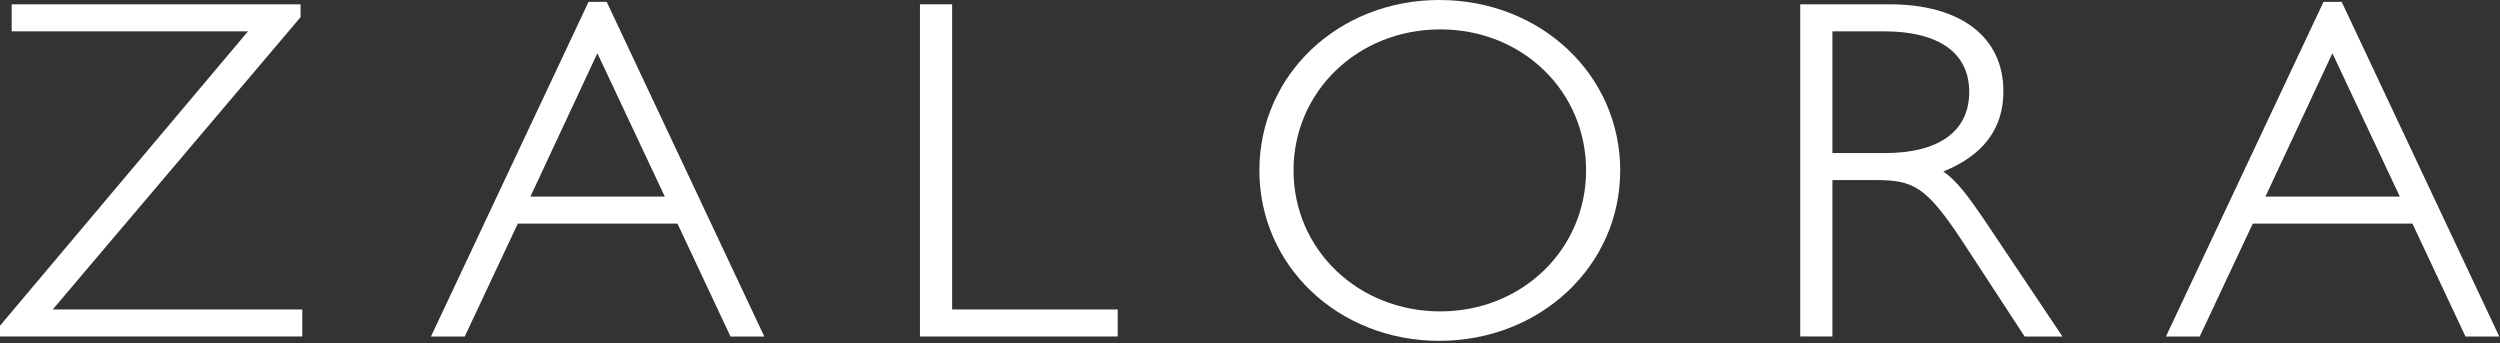
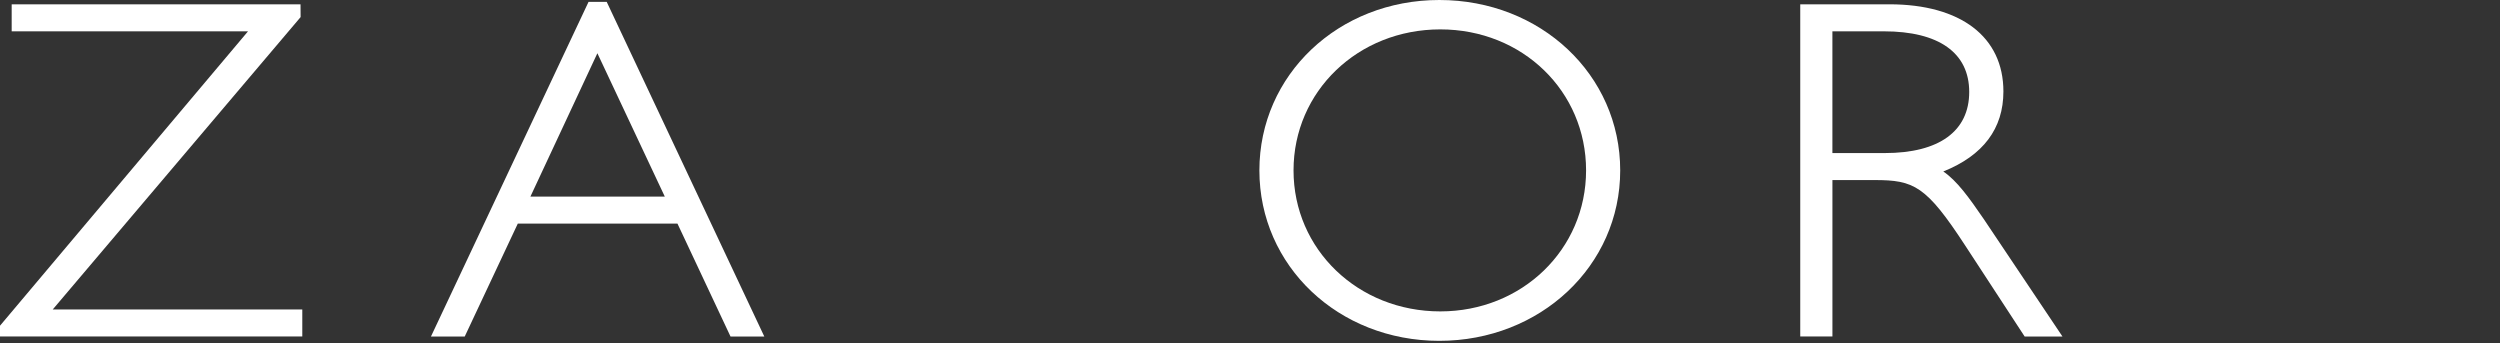
<svg xmlns="http://www.w3.org/2000/svg" width="204" height="28" viewBox="0 0 204 28" fill="none">
  <rect x="0" y="0" width="204" height="28" fill="#333333" stroke="none" />
  <path d="M0 26.578V27.457H24.667V25.254H4.302L24.53 1.395L24.523 0.351H0.953V2.556H20.238L0 26.578Z" fill="white" />
  <path d="M48.024 0.155L35.166 27.459H37.922L42.252 18.247H55.281L59.61 27.459H62.367L49.509 0.155H48.026H48.024ZM54.247 16.041H43.282L48.746 4.344L54.247 16.041Z" fill="white" />
-   <path d="M77.695 25.254V0.351H75.068V27.457H91.204V25.254H77.695Z" fill="white" />
  <path d="M117.448 0C109.214 0 102.766 6.107 102.766 13.906C102.766 21.705 109.214 27.812 117.448 27.812C125.682 27.812 132.209 21.705 132.209 13.906C132.209 6.109 125.725 0 117.448 0ZM117.528 25.41C110.814 25.41 105.552 20.356 105.552 13.904C105.552 7.452 110.814 2.398 117.528 2.398C124.243 2.398 129.424 7.452 129.424 13.904C129.424 20.356 124.198 25.41 117.528 25.41Z" fill="white" />
  <path d="M158.575 13.992C161.828 12.687 163.478 10.493 163.478 7.463C163.478 3.01 159.998 0.351 154.167 0.351H146.9V27.457H149.526V14.693H152.963C156.184 14.693 157.176 15.155 160.368 20.047L165.211 27.459H168.297L161.87 17.868C160.658 16.098 159.681 14.746 158.573 13.992H158.575ZM149.524 2.556H153.722C158.215 2.556 160.688 4.313 160.688 7.504C160.688 10.696 158.243 12.49 153.803 12.49H149.524V2.556Z" fill="white" />
-   <path d="M191.083 0.155H189.598L176.74 27.459H179.497L183.826 18.247H196.855L201.184 27.459H203.941L191.083 0.155ZM195.825 16.041H184.86L190.324 4.344L195.825 16.041Z" fill="white" />
</svg>